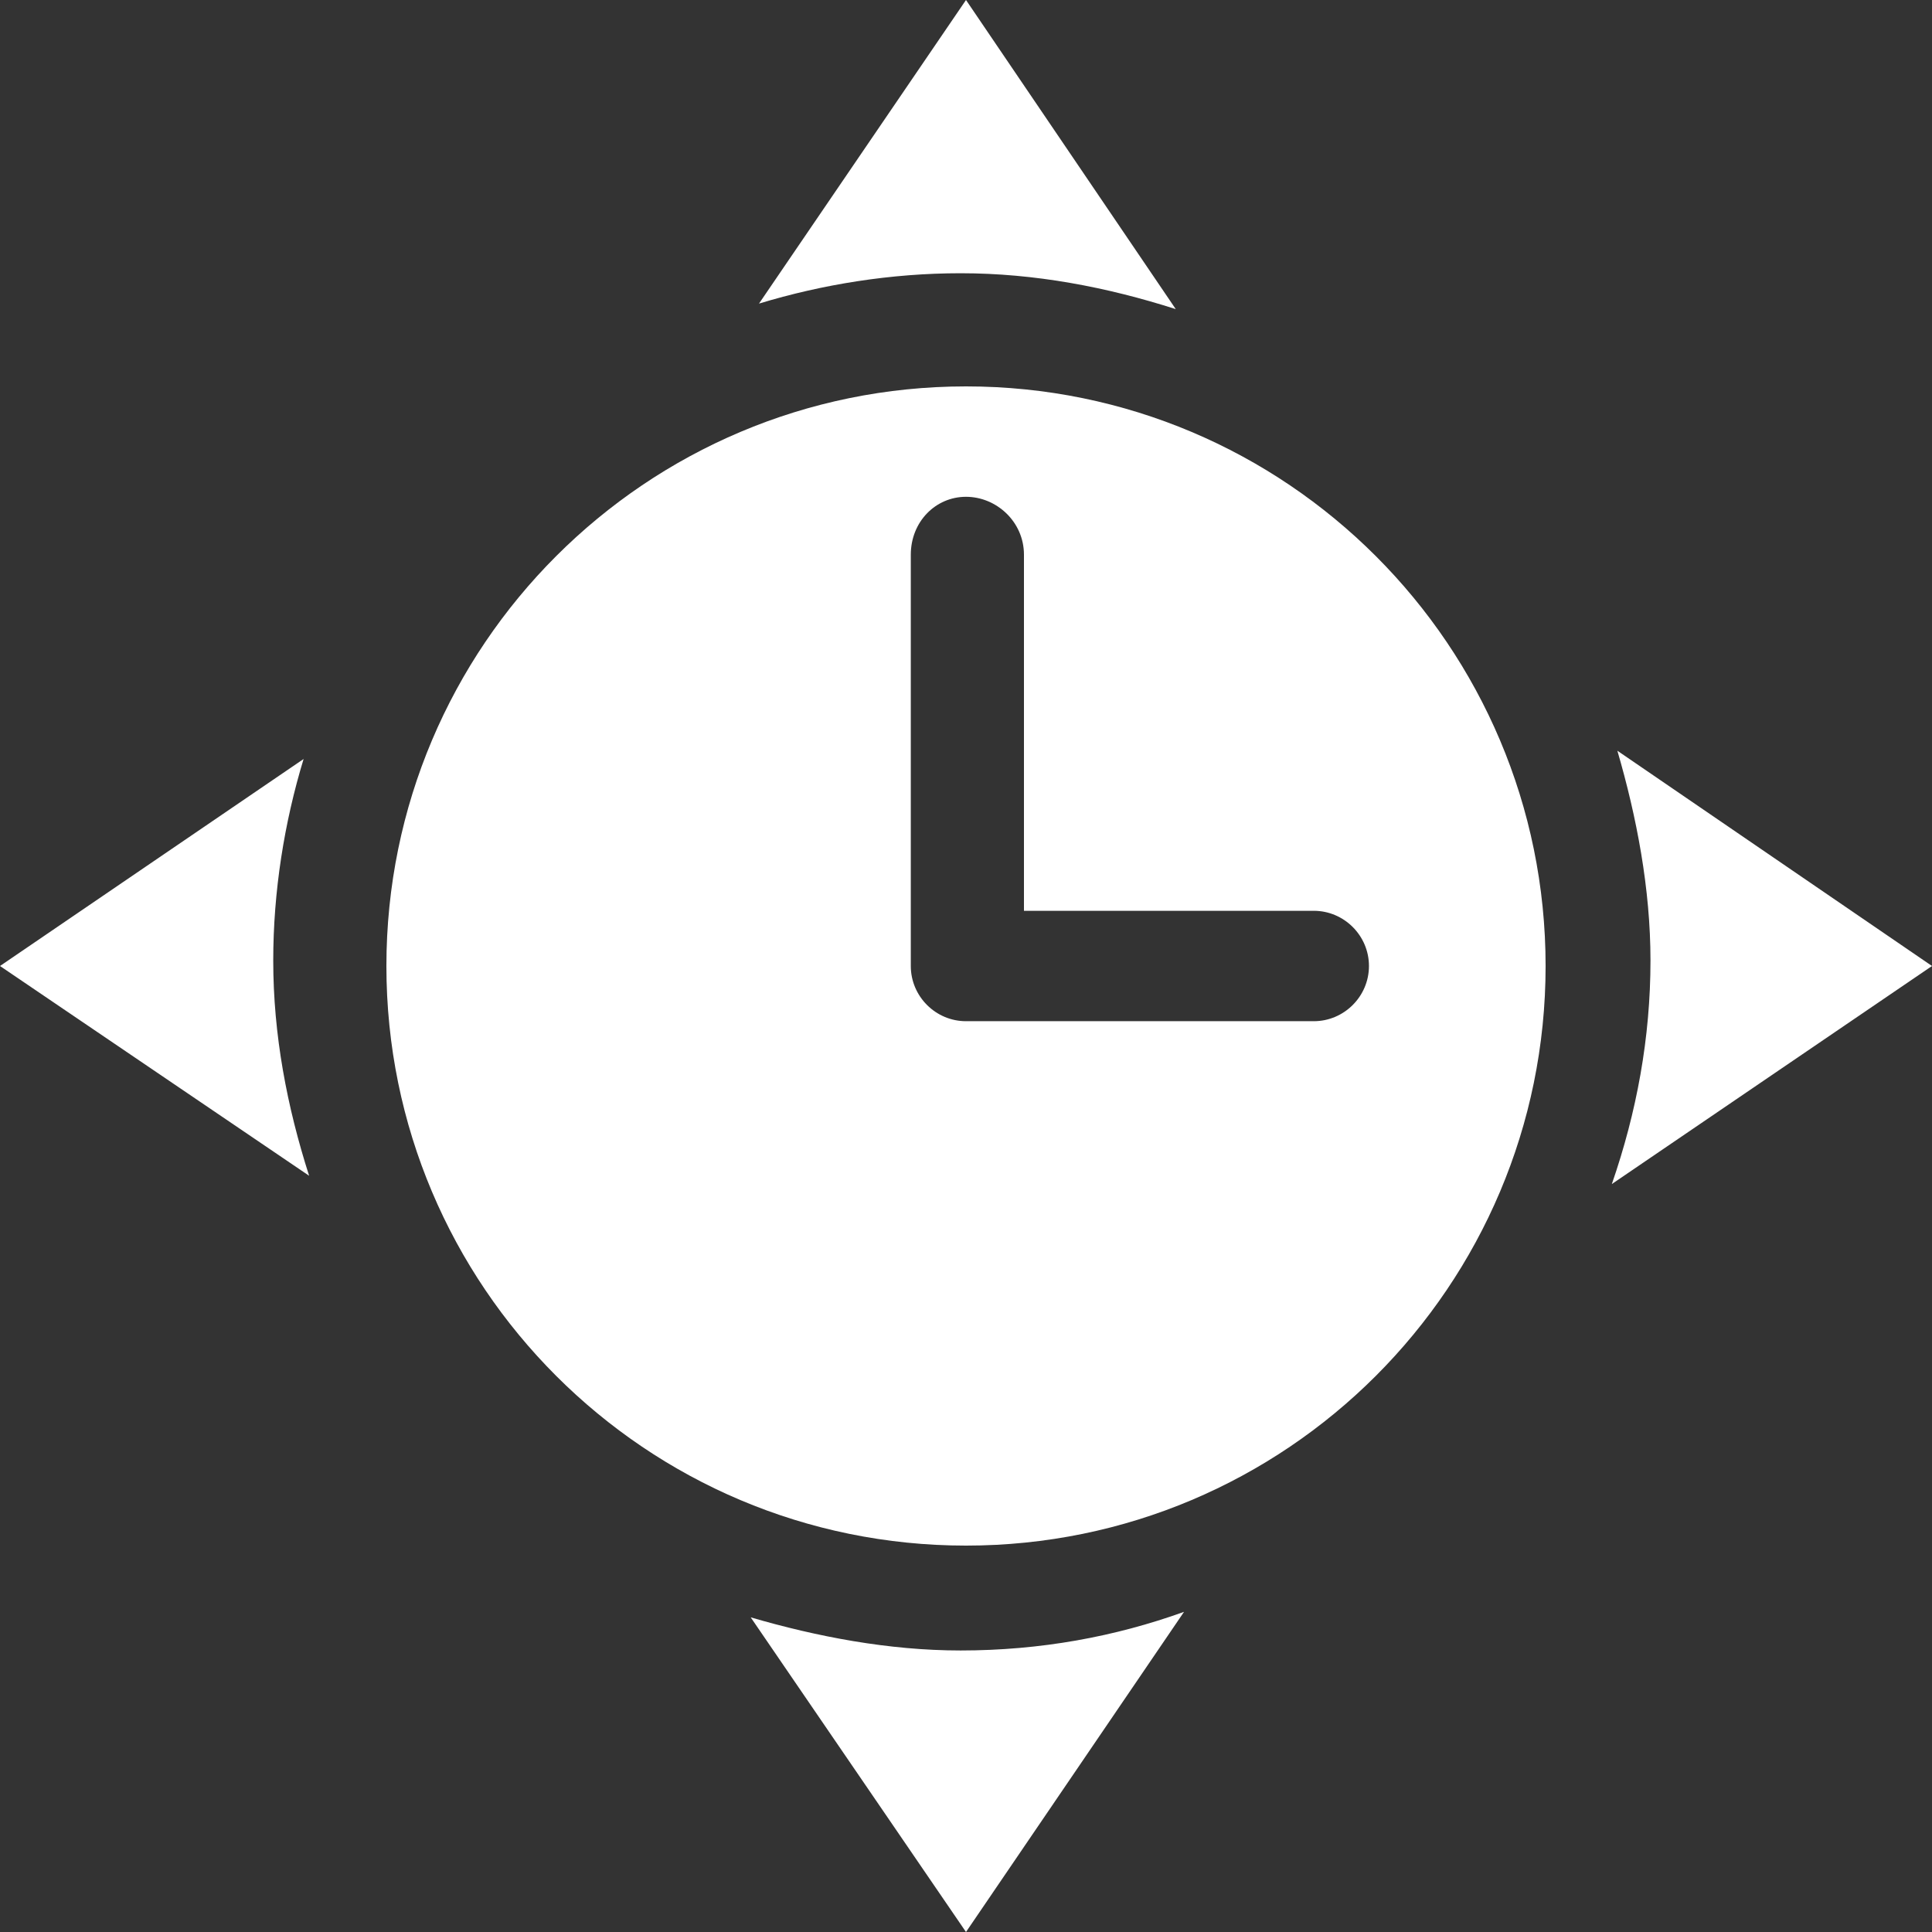
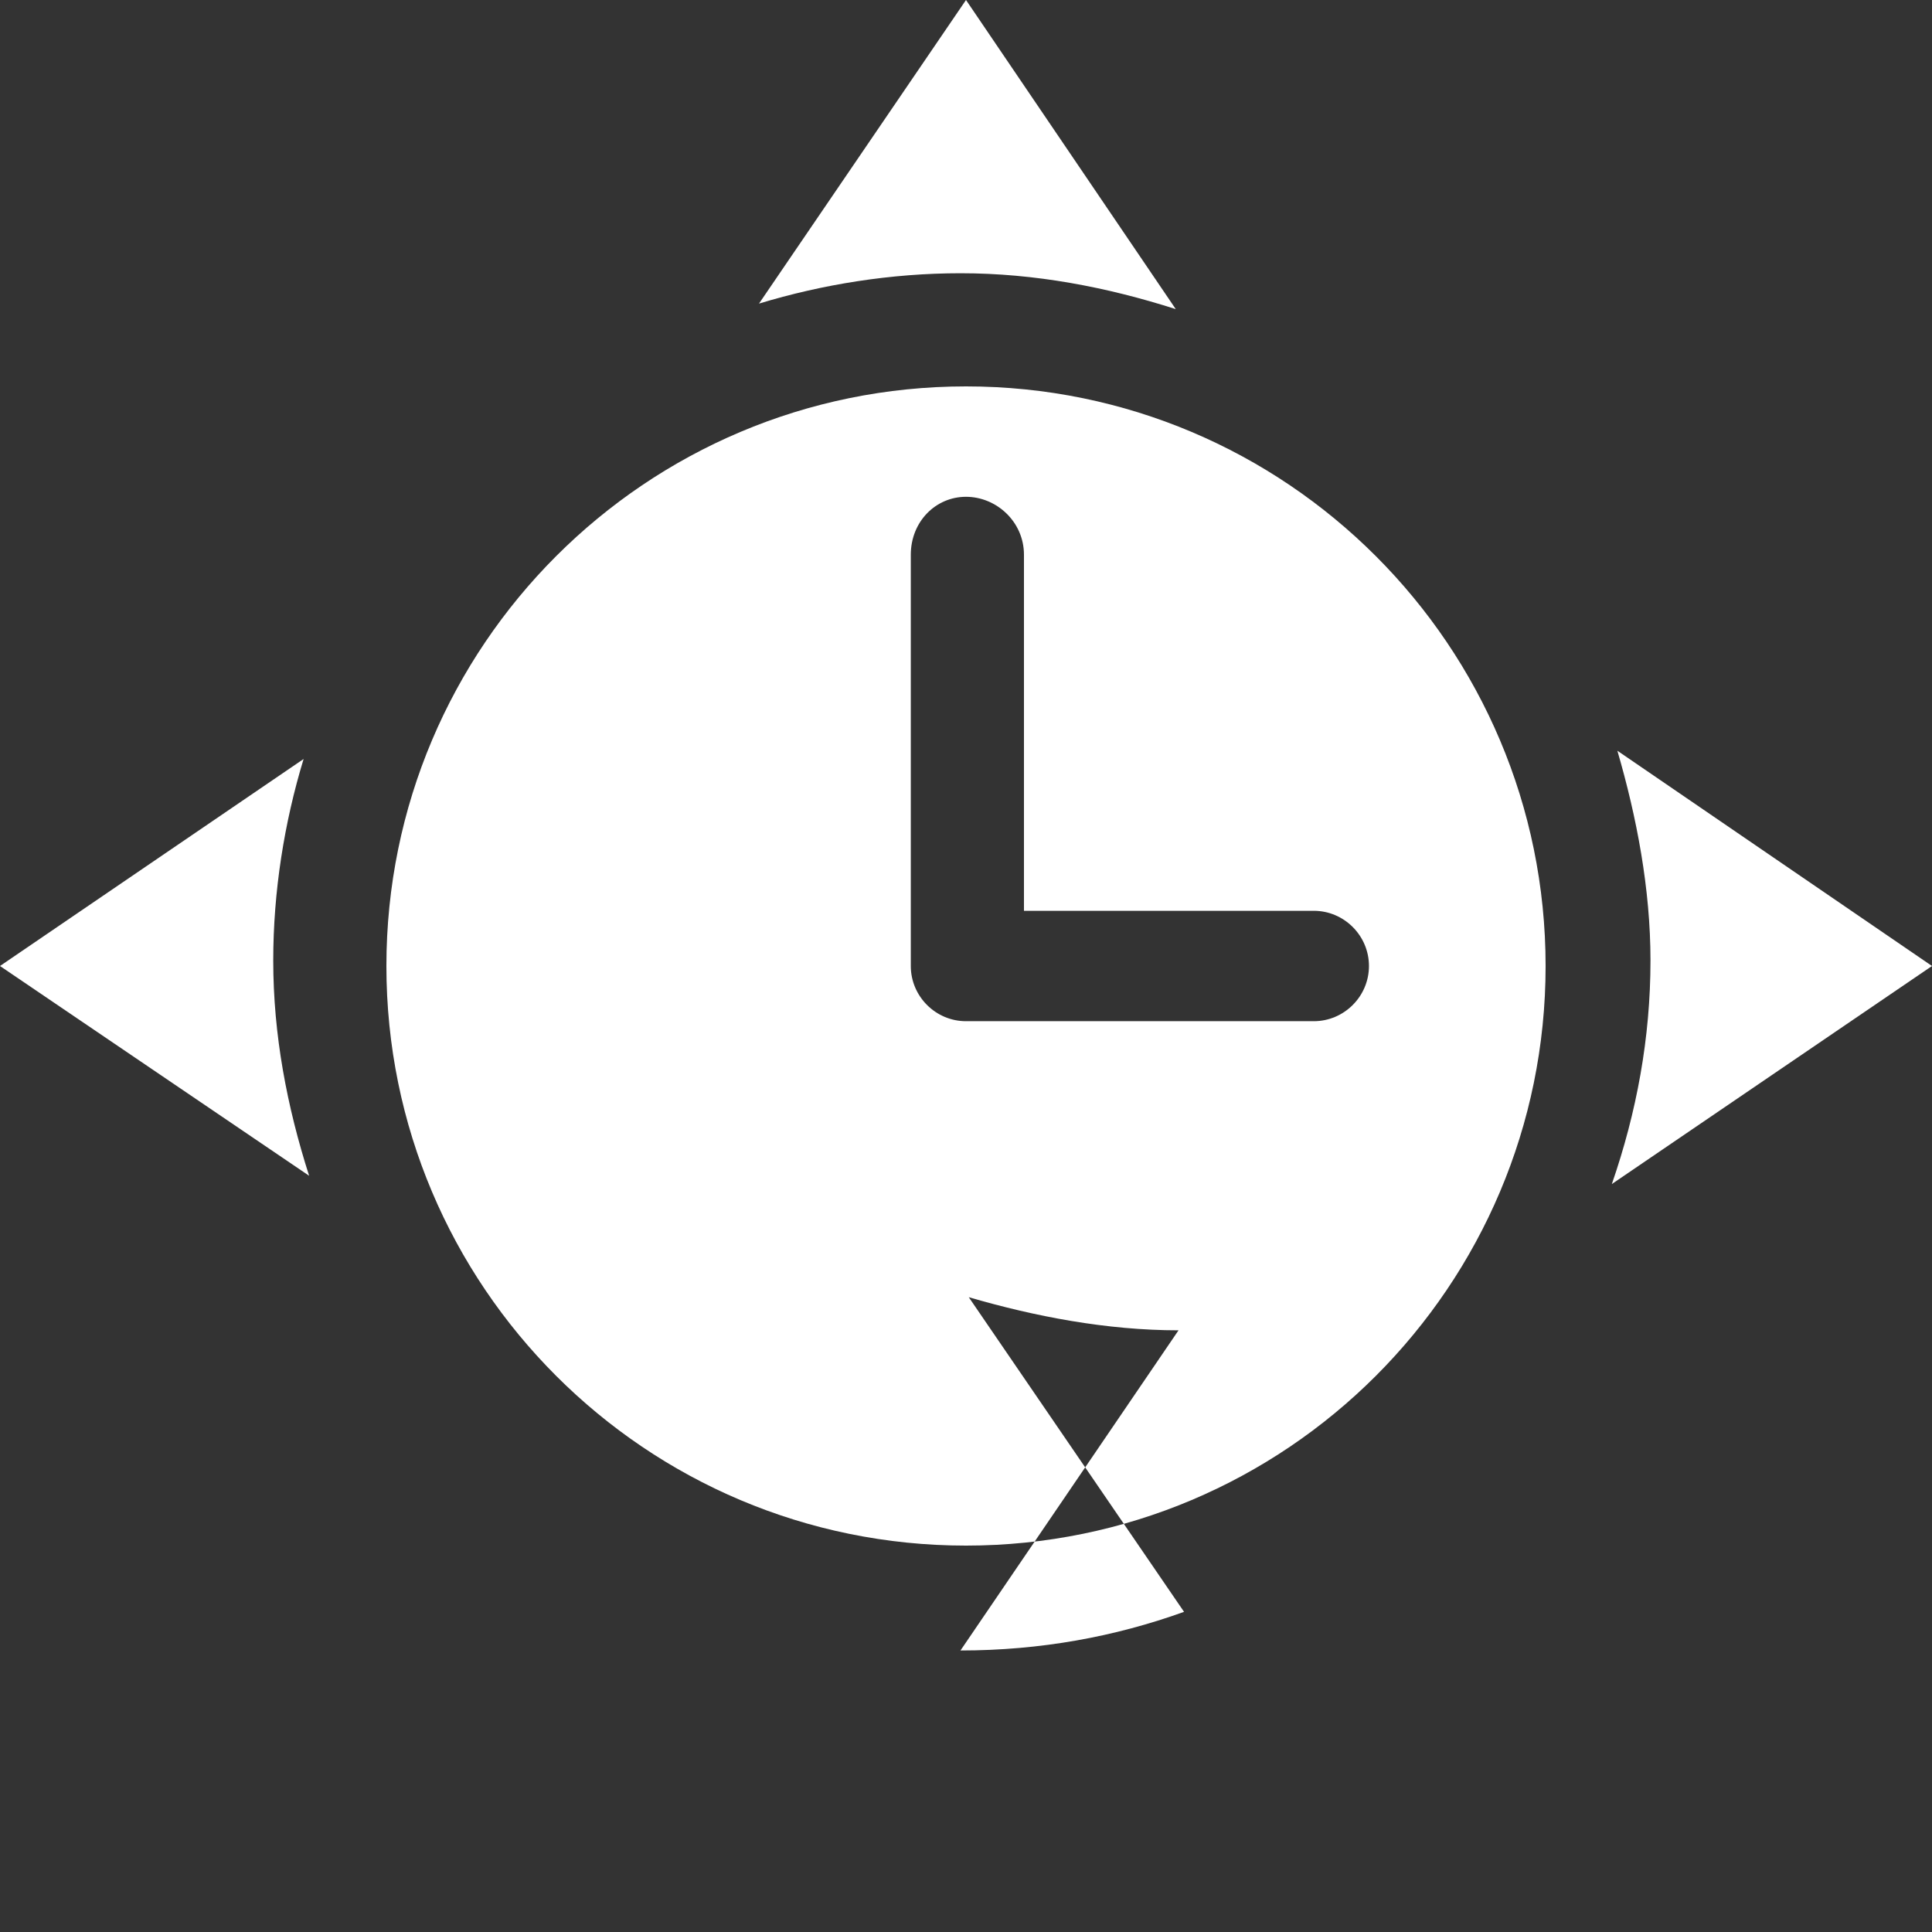
<svg xmlns="http://www.w3.org/2000/svg" version="1.2" viewBox="0 0 70 70" width="70" height="70">
  <rect x="0" y="0" width="70" height="70" fill="#333333" stroke="none" />
  <title>noun-flexible-time-1121788-FFFFFF-svg</title>
  <style>
		.s0 { fill: #ffffff } 
	</style>
-   <path id="Layer" fill-rule="evenodd" class="s0" d="m9.9 34.8c0 2.7 0.5 5.3 1.3 7.8l-11.2-7.6l11-7.5c-0.7 2.3-1.1 4.8-1.1 7.3zm24.9-24.9c-2.5 0-5 0.4-7.3 1.1l7.5-11l7.6 11.2c-2.5-0.8-5.1-1.3-7.8-1.3zm0 49.9c2.9 0 5.6-0.5 8.1-1.4l-7.9 11.6l-7.8-11.4c2.4 0.7 5 1.2 7.6 1.2zm21.2-24.8c0 11.6-9.4 21-21 21c-11.6 0-21-9.4-21-21c0-11.6 9.4-21 21-21c11.6 0 21 9.4 21 21zm-6.4 0c0-1.1-0.9-2-2-2h-10.5v-12.9c0-1.2-1-2.1-2.1-2.1c-1.1 0-2 0.9-2 2.1v14.9c0 1.1 0.9 2 2 2h12.6c1.1 0 2-0.9 2-2zm8.8 7.9c0.9-2.6 1.4-5.3 1.4-8.1c0-2.6-0.5-5.2-1.2-7.6l11.4 7.8z" />
+   <path id="Layer" fill-rule="evenodd" class="s0" d="m9.9 34.8c0 2.7 0.5 5.3 1.3 7.8l-11.2-7.6l11-7.5c-0.7 2.3-1.1 4.8-1.1 7.3zm24.9-24.9c-2.5 0-5 0.4-7.3 1.1l7.5-11l7.6 11.2c-2.5-0.8-5.1-1.3-7.8-1.3zm0 49.9c2.9 0 5.6-0.5 8.1-1.4l-7.8-11.4c2.4 0.7 5 1.2 7.6 1.2zm21.2-24.8c0 11.6-9.4 21-21 21c-11.6 0-21-9.4-21-21c0-11.6 9.4-21 21-21c11.6 0 21 9.4 21 21zm-6.4 0c0-1.1-0.9-2-2-2h-10.5v-12.9c0-1.2-1-2.1-2.1-2.1c-1.1 0-2 0.9-2 2.1v14.9c0 1.1 0.9 2 2 2h12.6c1.1 0 2-0.9 2-2zm8.8 7.9c0.9-2.6 1.4-5.3 1.4-8.1c0-2.6-0.5-5.2-1.2-7.6l11.4 7.8z" />
</svg>